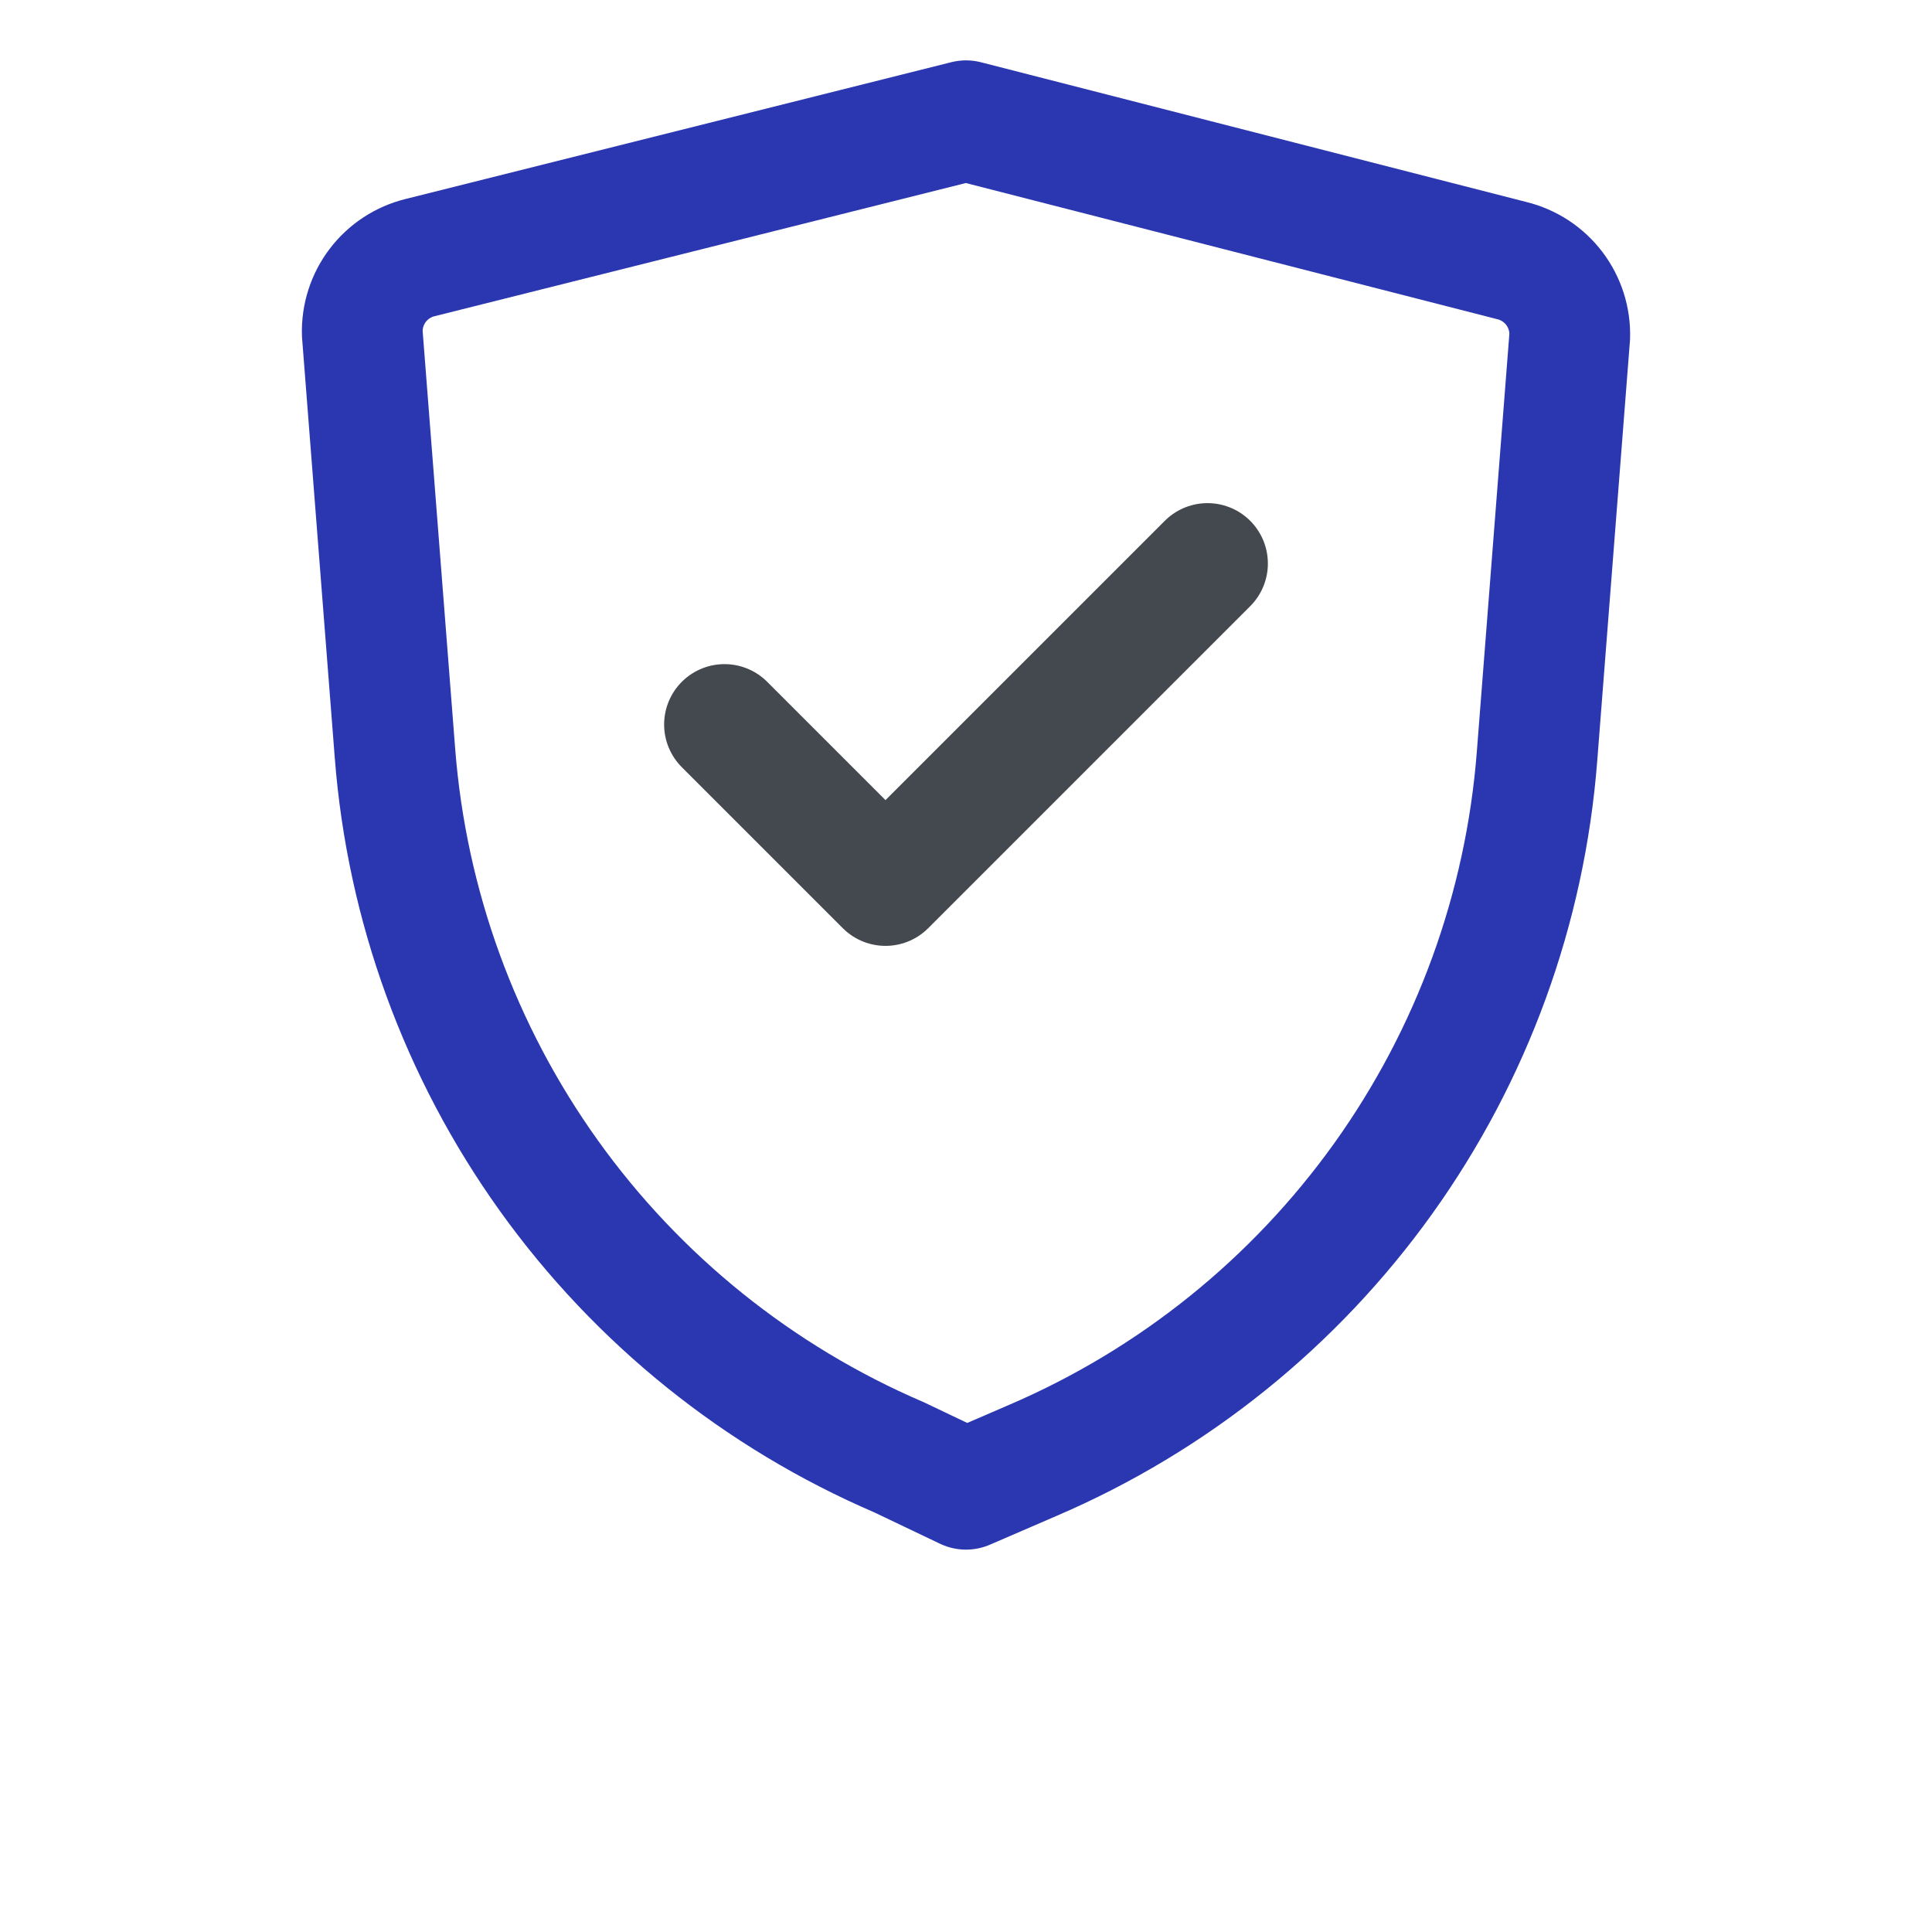
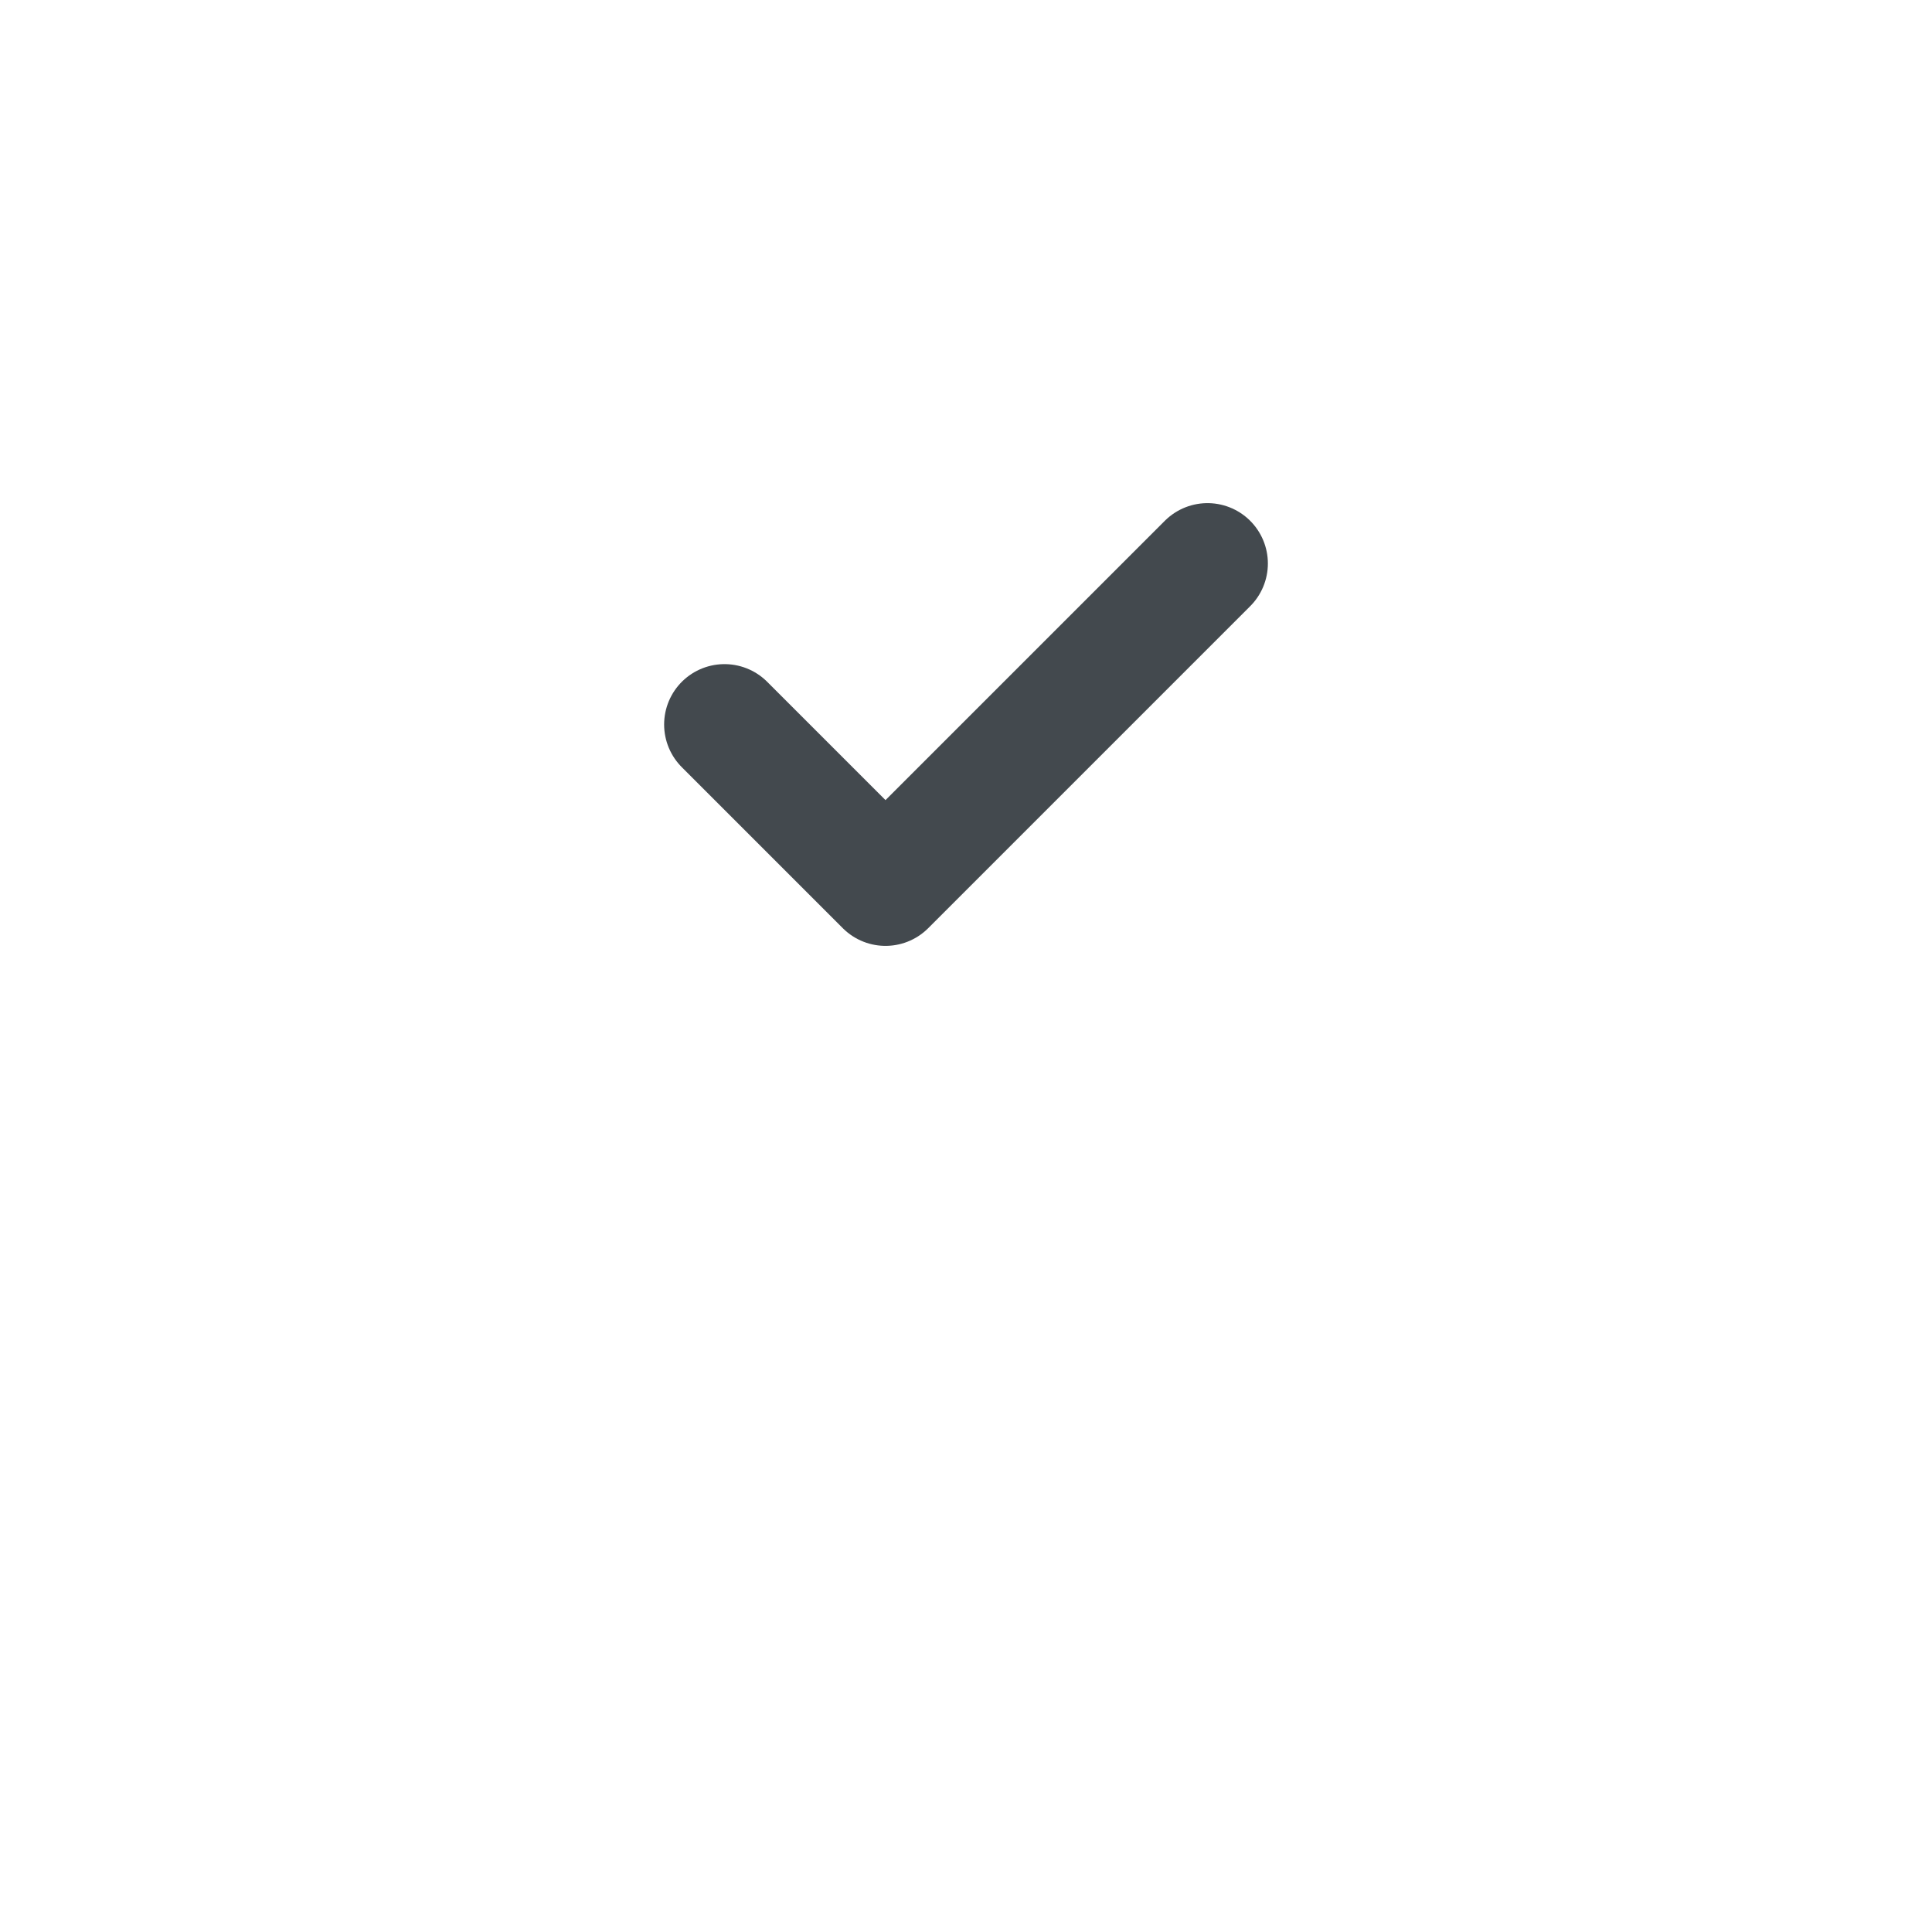
<svg xmlns="http://www.w3.org/2000/svg" width="48" height="48" viewBox="0 0 48 48" fill="none">
  <path d="M18 18L22 22L30 14" stroke="#43494E" stroke-width="3" stroke-linecap="round" stroke-linejoin="round" />
-   <path d="M24 37L25.662 36.282C29.147 34.787 32.156 32.366 34.364 29.283C36.572 26.2 37.894 22.572 38.187 18.791L38.999 8.365C39.013 7.933 38.877 7.51 38.616 7.166C38.354 6.822 37.983 6.578 37.563 6.475L24 3L10.437 6.4C10.018 6.503 9.646 6.746 9.385 7.09C9.123 7.434 8.988 7.857 9.001 8.289L9.813 18.715C10.106 22.496 11.428 26.124 13.636 29.208C15.844 32.291 18.853 34.711 22.338 36.207L24 37Z" stroke="#2A37B0" stroke-width="3" stroke-linecap="round" stroke-linejoin="round" />
</svg>